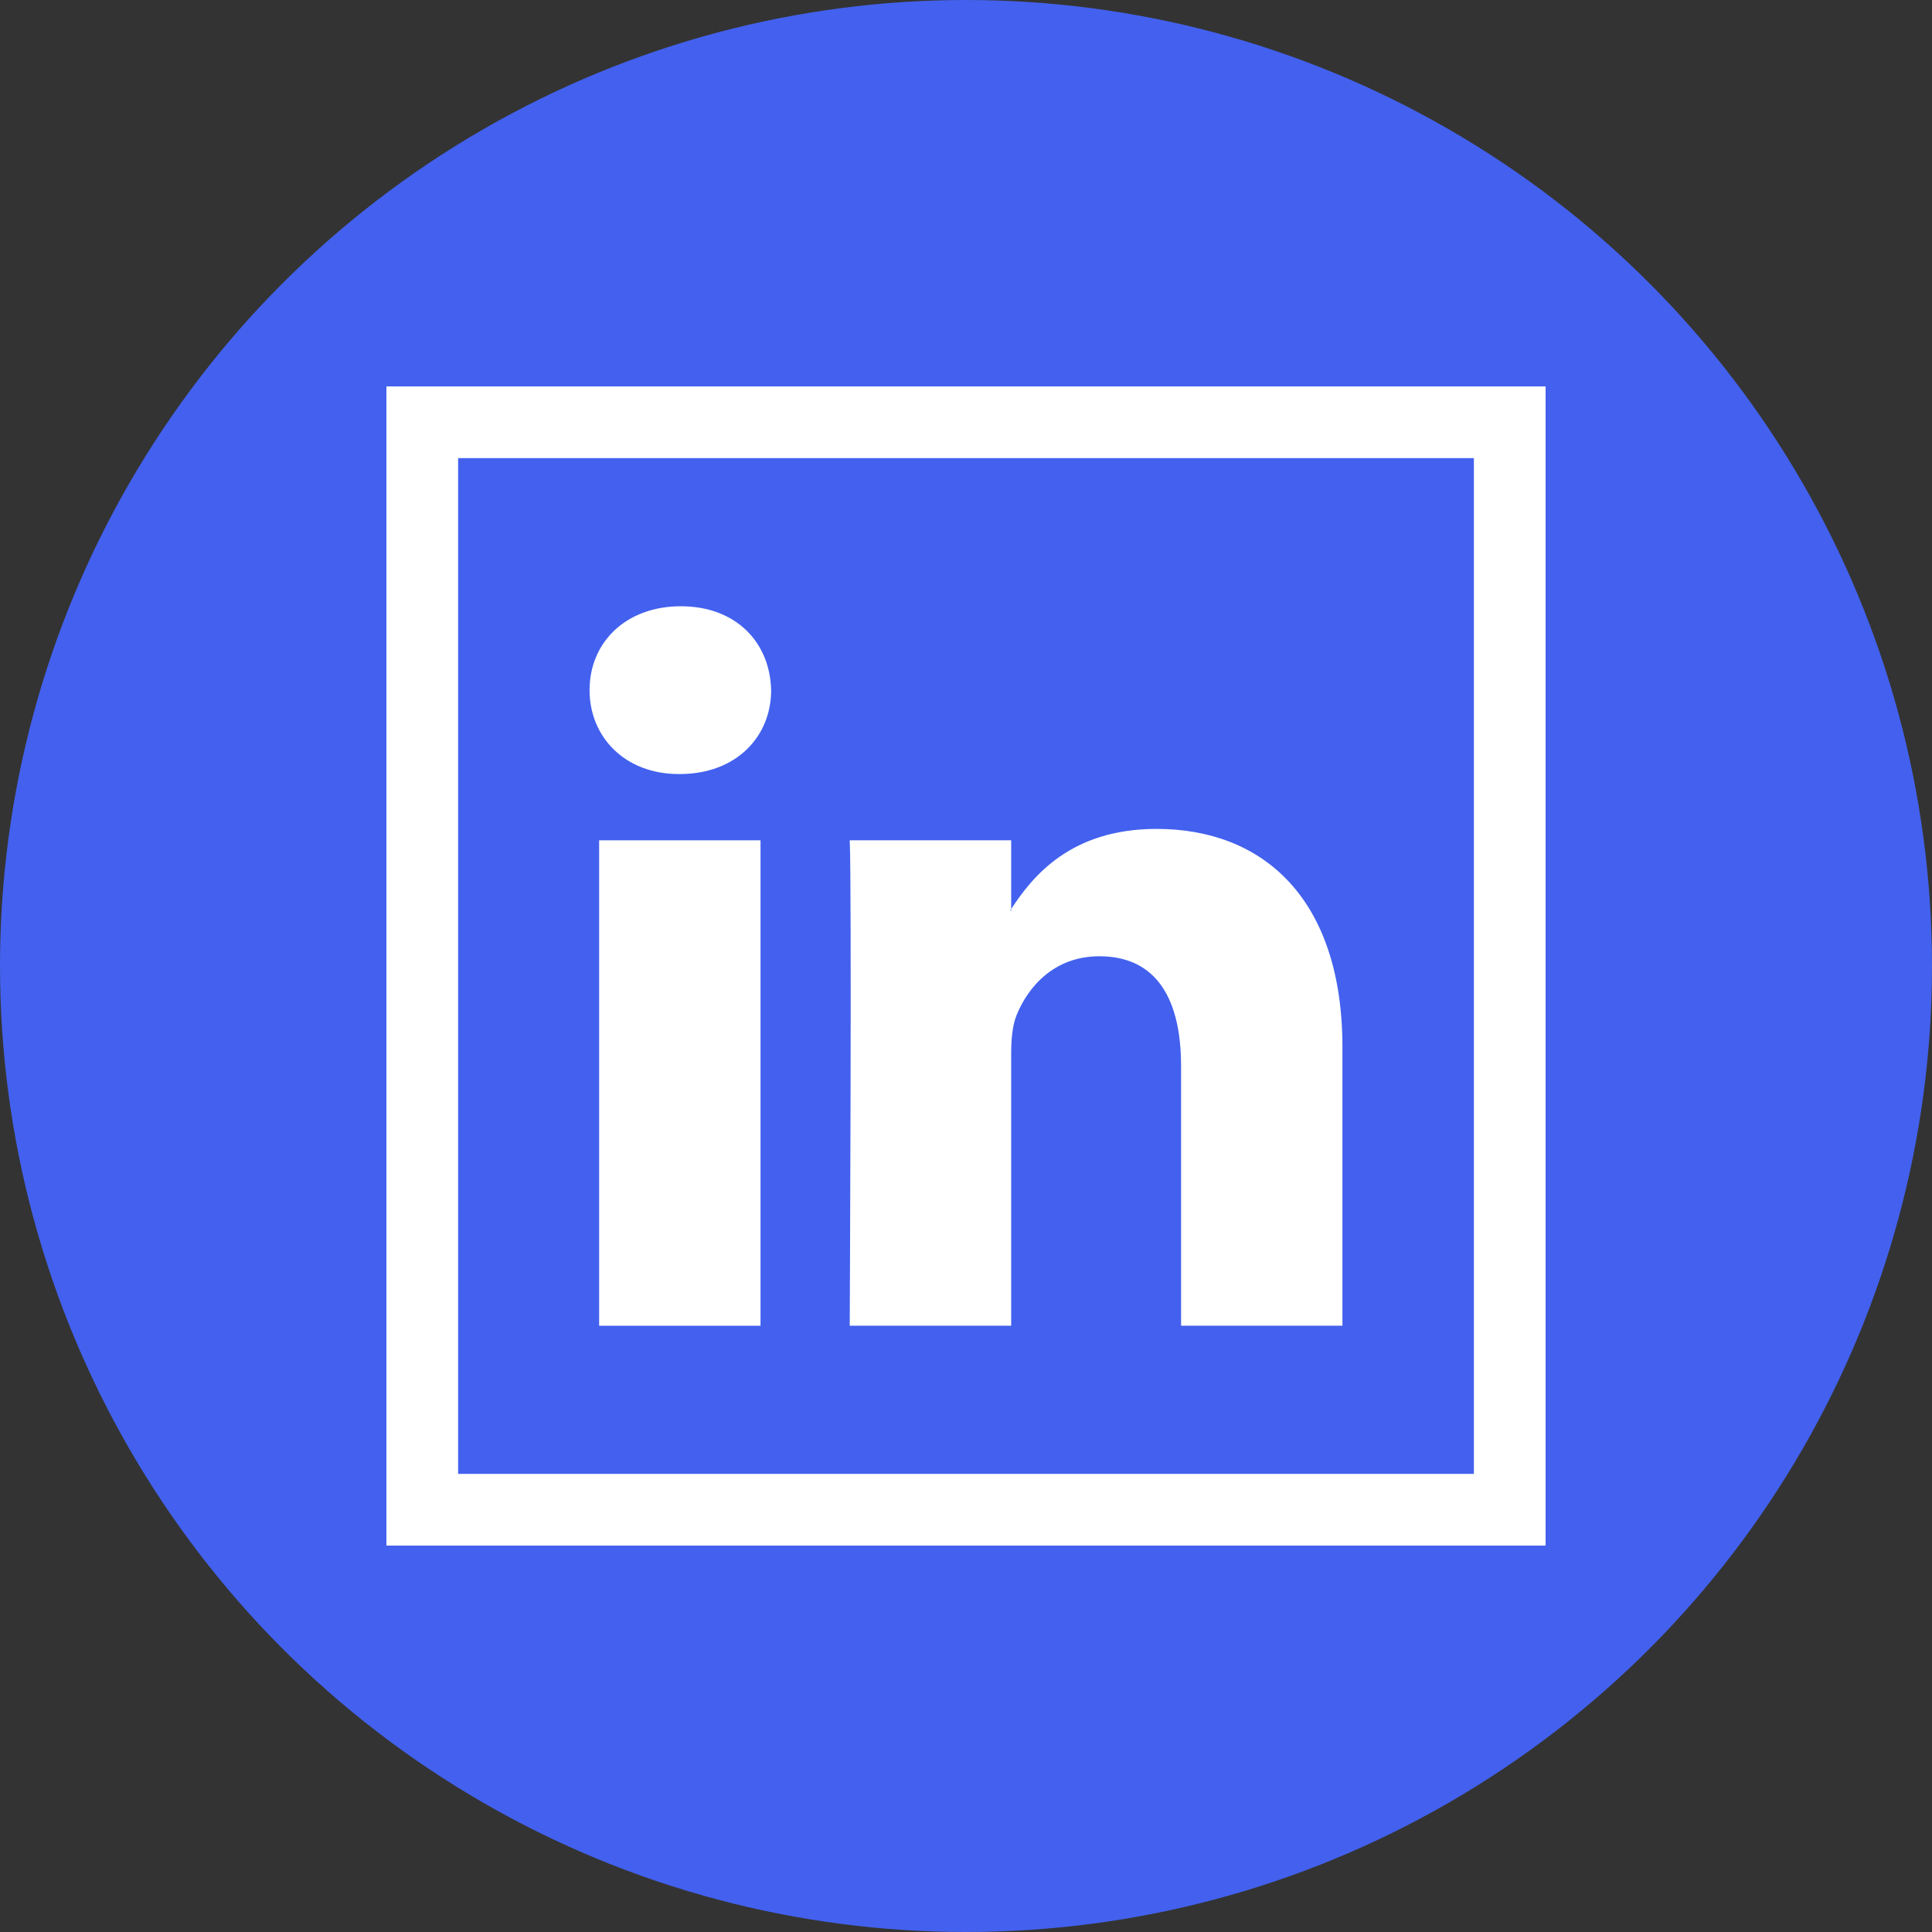
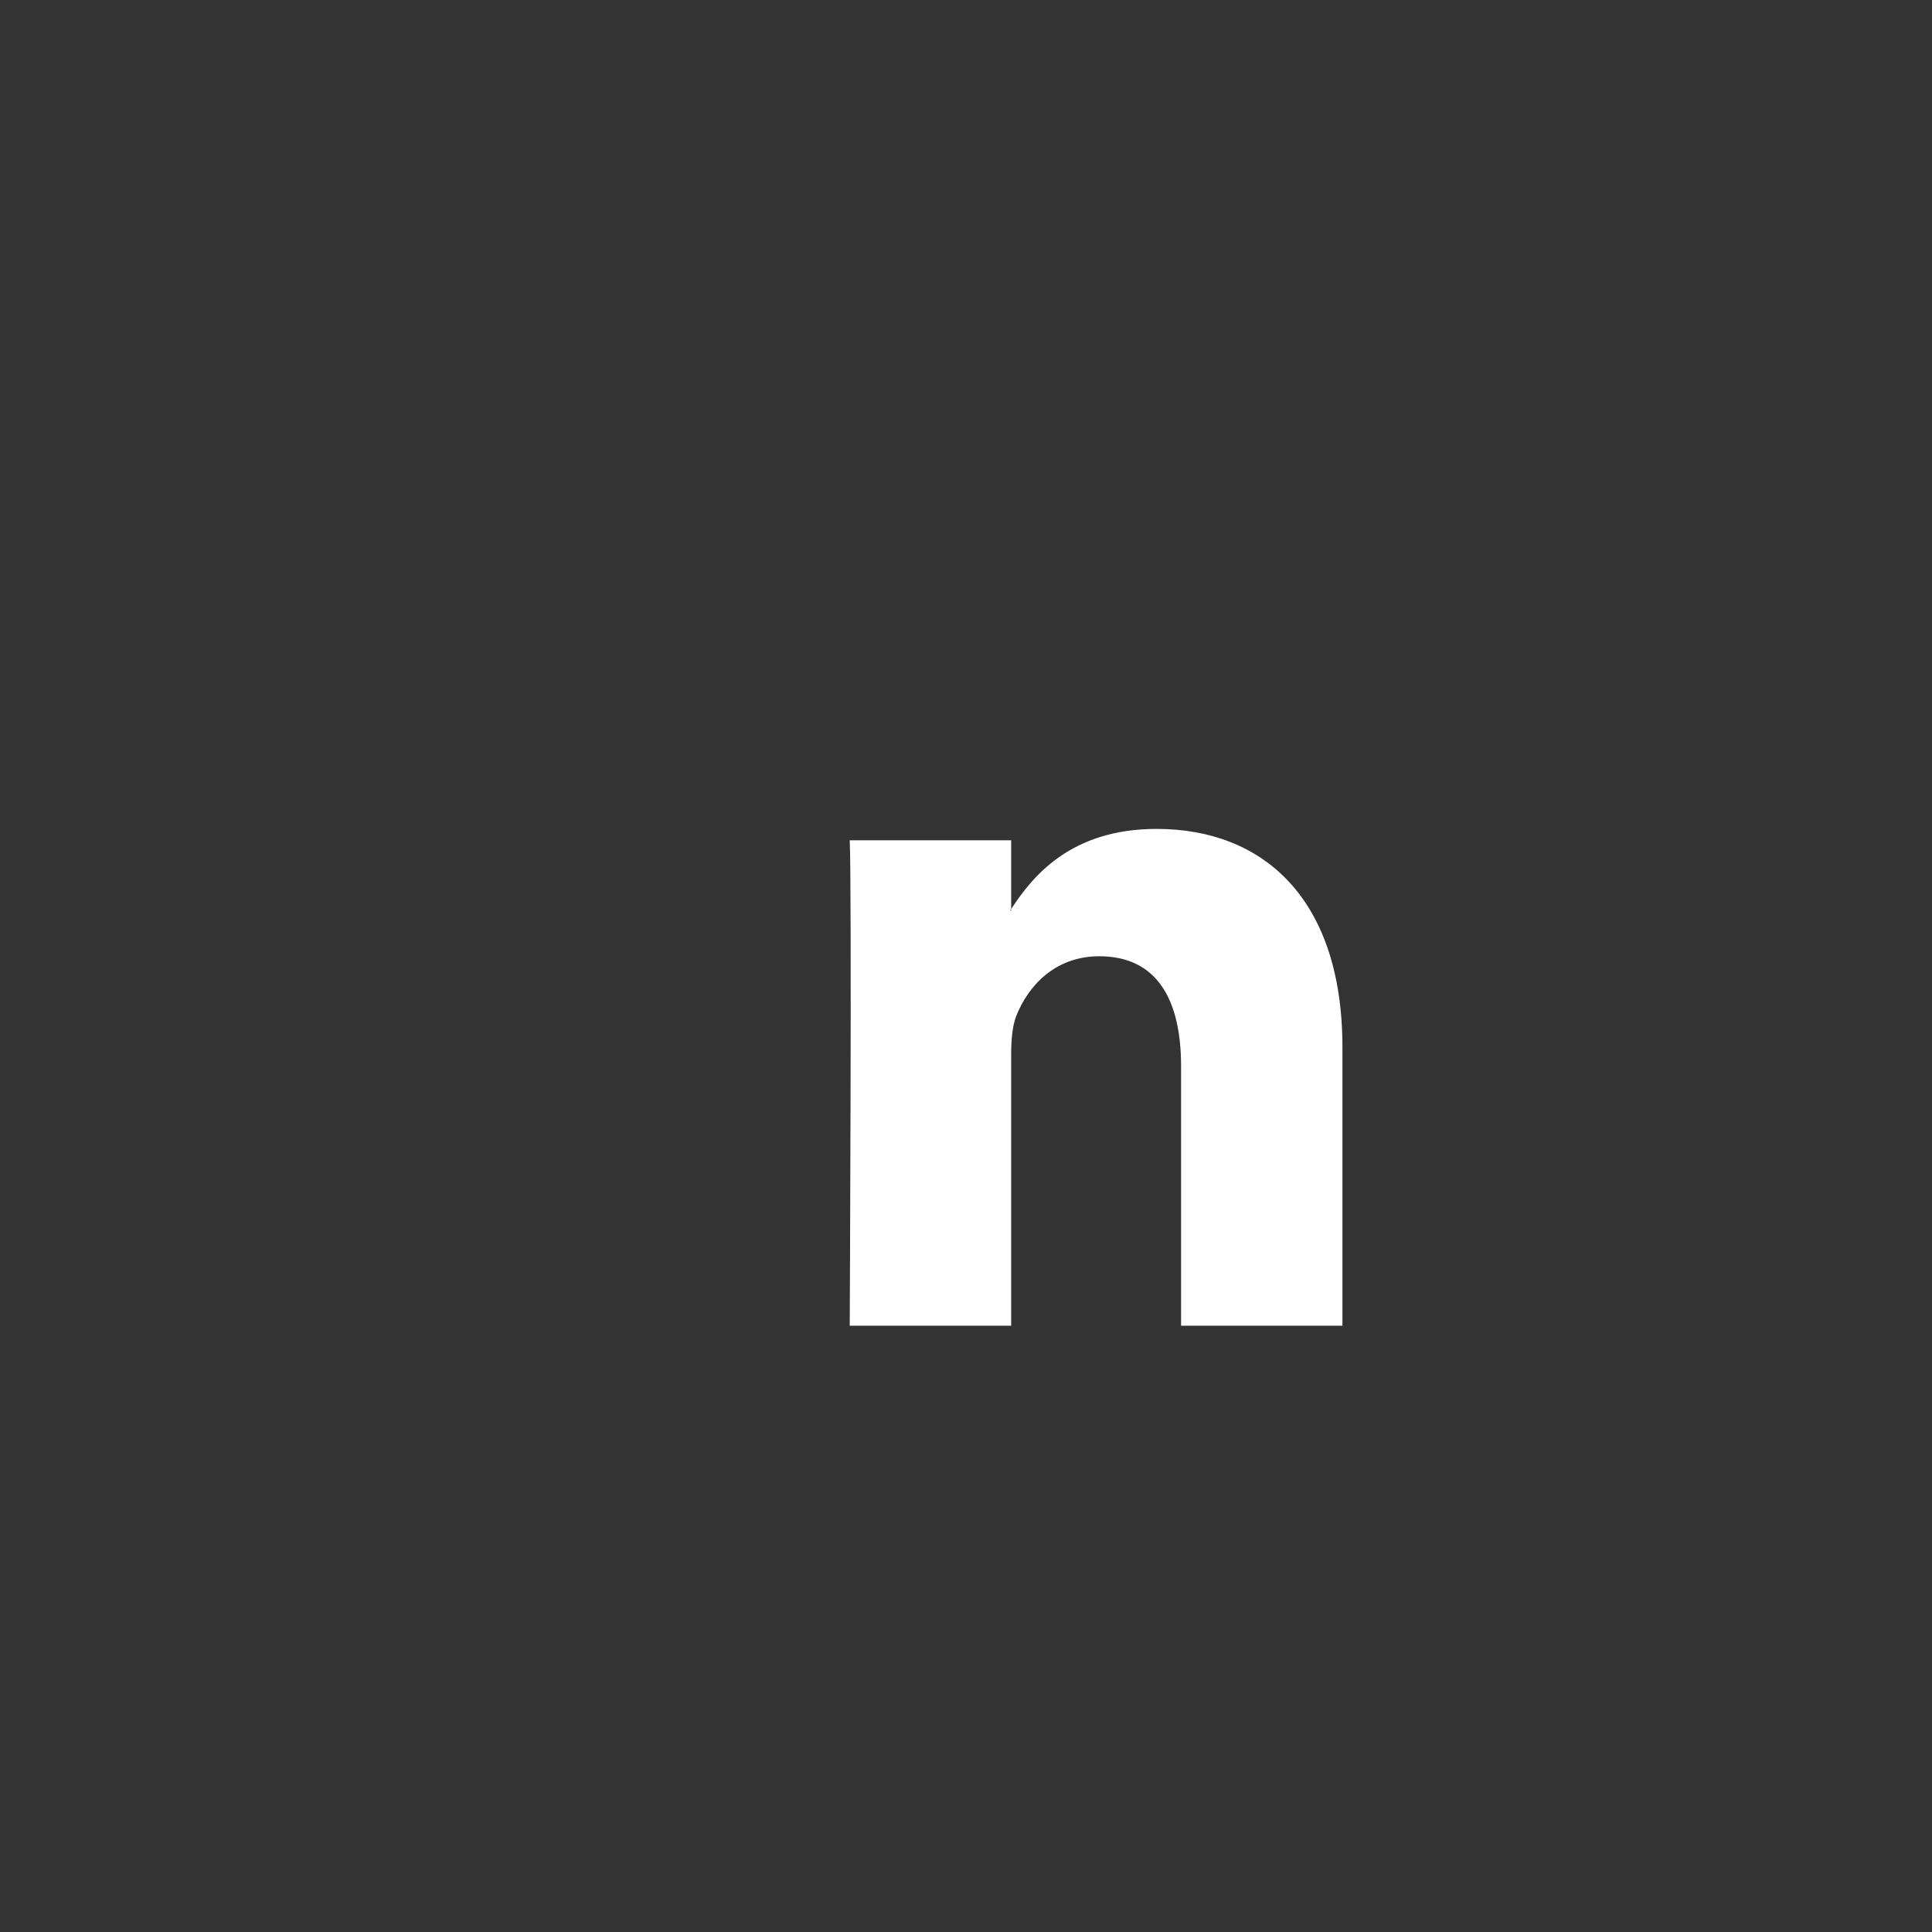
<svg xmlns="http://www.w3.org/2000/svg" width="50" height="50" viewBox="0 0 50 50" fill="none">
  <rect x="0" y="0" width="50" height="50" fill="#333333" stroke="none" />
-   <circle cx="25" cy="25" r="25" fill="#4361EE" />
  <g clip-path="url(#clip0_45_282)">
-     <path d="M15.506 21.747H19.682V34.31H15.506V21.747Z" fill="white" />
-     <path d="M17.567 20.032H17.594C19.051 20.032 19.957 19.067 19.957 17.861C19.929 16.628 19.051 15.69 17.621 15.69C16.192 15.69 15.258 16.628 15.258 17.861C15.258 19.067 16.166 20.032 17.567 20.032Z" fill="white" />
    <path d="M26.169 34.309V27.293C26.169 26.917 26.198 26.544 26.308 26.275C26.61 25.524 27.296 24.748 28.45 24.748C29.962 24.748 30.566 25.9 30.566 27.588V34.309H34.742V27.105C34.742 23.247 32.682 21.452 29.933 21.452C27.715 21.452 26.724 22.673 26.169 23.527V23.568H26.142C26.149 23.554 26.161 23.541 26.169 23.527V21.747H21.991C22.047 22.925 21.991 34.309 21.991 34.309H26.169V34.309Z" fill="white" />
-     <path d="M10 10V40H40V10H10ZM38.144 38.144H11.856V11.856H38.144V38.144Z" fill="white" />
  </g>
  <defs>
    <clipPath id="clip0_45_282">
      <rect width="30" height="30" fill="white" transform="translate(10 10)" />
    </clipPath>
  </defs>
</svg>